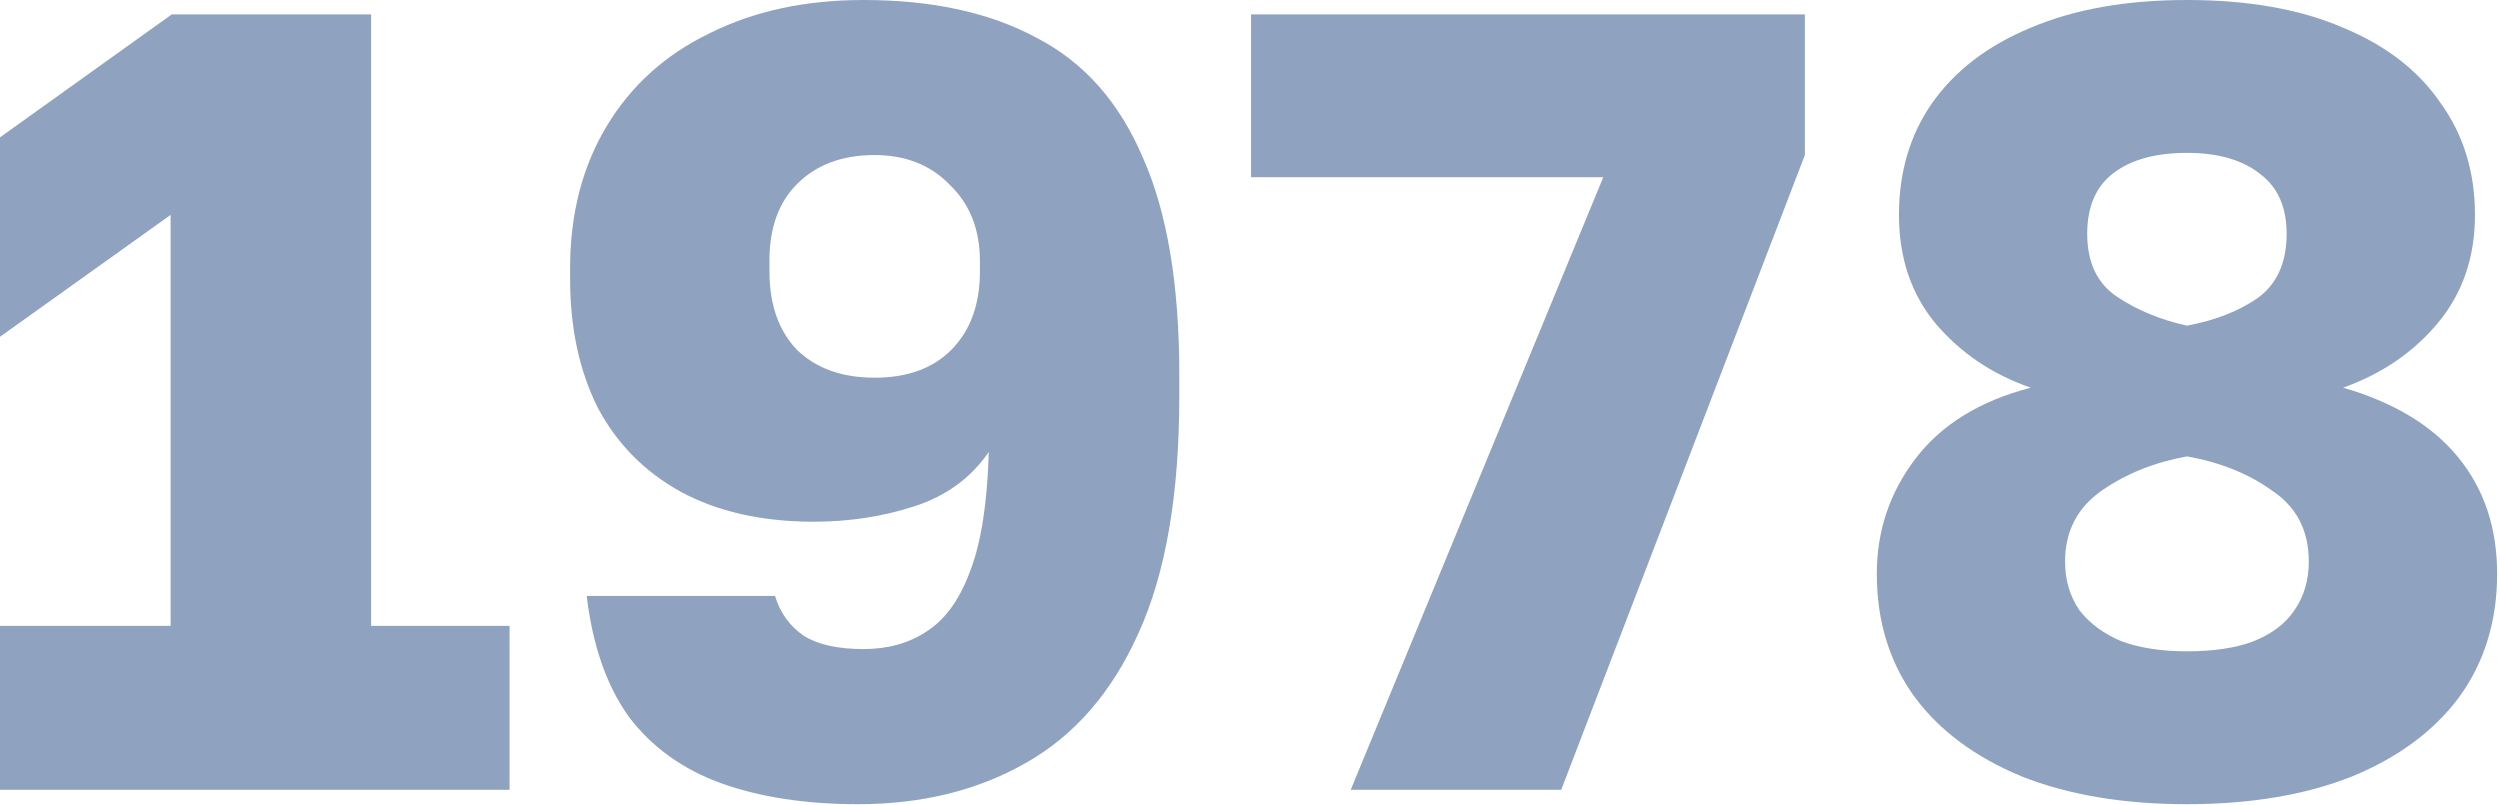
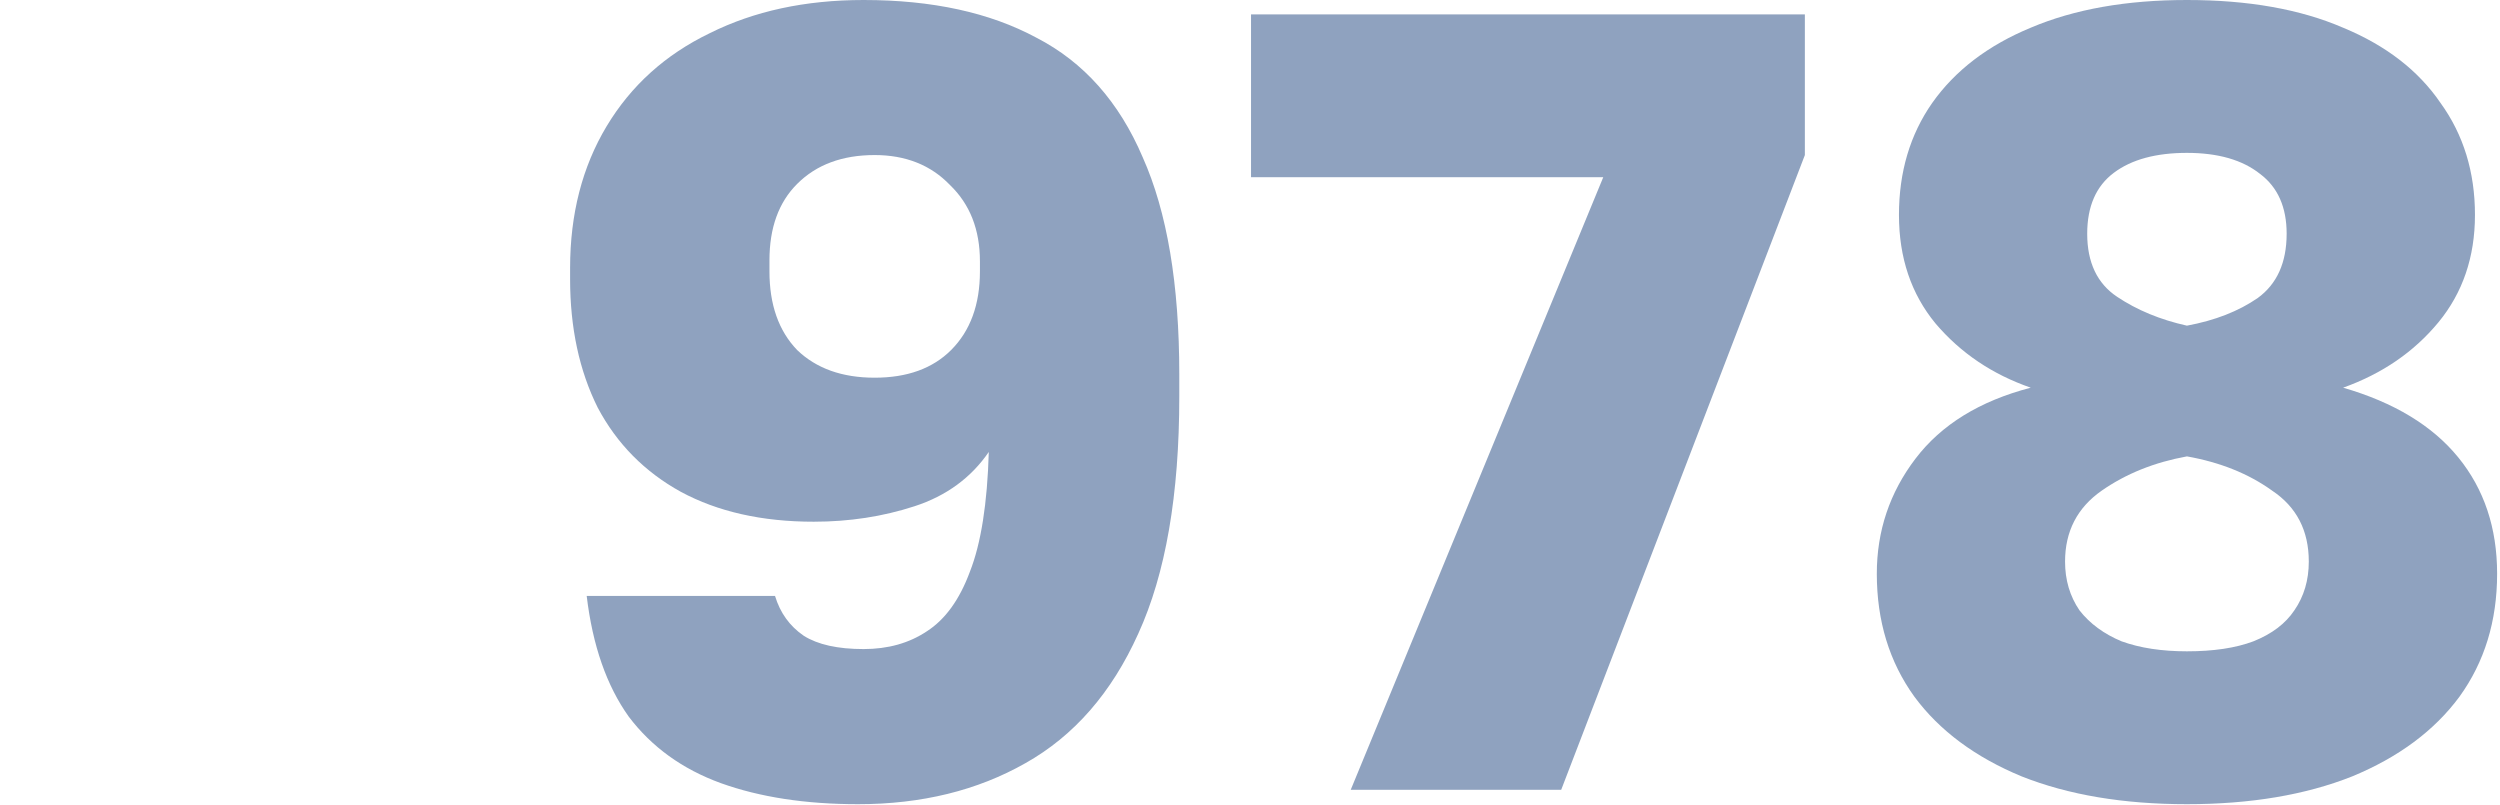
<svg xmlns="http://www.w3.org/2000/svg" viewBox="0 0 35.551 11.449" fill="none">
  <g opacity="0.5">
-     <path d="M0 11.231V8.9H2.426V3.056L0 4.789V1.953L2.442 0.205H5.277V8.9H7.246V11.231H0Z" fill="#1F467F" />
    <path d="M12.202 11.436C11.456 11.436 10.805 11.336 10.249 11.136C9.703 10.937 9.267 10.622 8.941 10.191C8.626 9.75 8.427 9.178 8.343 8.474H11.021C11.094 8.716 11.231 8.905 11.43 9.041C11.63 9.167 11.913 9.23 12.281 9.23C12.627 9.23 12.927 9.146 13.179 8.978C13.441 8.81 13.646 8.527 13.793 8.128C13.95 7.729 14.04 7.162 14.061 6.427C13.809 6.794 13.457 7.052 13.005 7.199C12.554 7.346 12.076 7.419 11.572 7.419C10.837 7.419 10.207 7.277 9.682 6.994C9.167 6.71 8.773 6.311 8.5 5.797C8.238 5.272 8.107 4.662 8.107 3.969V3.812C8.107 3.045 8.28 2.373 8.626 1.796C8.973 1.218 9.461 0.777 10.091 0.473C10.721 0.158 11.451 0 12.281 0C13.257 0 14.076 0.179 14.738 0.536C15.41 0.882 15.914 1.449 16.25 2.237C16.597 3.014 16.77 4.043 16.77 5.324V5.639C16.77 7.036 16.576 8.159 16.187 9.01C15.809 9.85 15.274 10.464 14.581 10.853C13.898 11.241 13.105 11.436 12.202 11.436ZM12.438 5.371C12.9 5.371 13.263 5.24 13.525 4.978C13.798 4.705 13.935 4.332 13.935 3.859V3.717C13.935 3.266 13.793 2.904 13.509 2.631C13.236 2.347 12.879 2.205 12.438 2.205C11.976 2.205 11.609 2.342 11.336 2.615C11.073 2.877 10.942 3.24 10.942 3.702V3.859C10.942 4.332 11.073 4.705 11.336 4.978C11.609 5.24 11.976 5.371 12.438 5.371Z" fill="#1F467F" />
    <path d="M19.208 11.231L22.799 2.52H17.79V0.205H25.666V2.205L22.201 11.231H19.208Z" fill="#1F467F" />
    <path d="M31.099 11.436C30.196 11.436 29.414 11.304 28.752 11.042C28.091 10.769 27.581 10.391 27.224 9.908C26.867 9.414 26.689 8.831 26.689 8.159C26.689 7.55 26.872 7.004 27.24 6.521C27.608 6.038 28.153 5.702 28.878 5.513C28.332 5.324 27.881 5.02 27.524 4.6C27.177 4.179 27.004 3.665 27.004 3.056C27.004 2.447 27.161 1.916 27.476 1.465C27.802 1.003 28.269 0.646 28.878 0.394C29.498 0.131 30.238 0 31.099 0C31.971 0 32.711 0.131 33.32 0.394C33.929 0.646 34.391 1.003 34.706 1.465C35.032 1.916 35.195 2.447 35.195 3.056C35.195 3.654 35.021 4.164 34.675 4.584C34.328 5.004 33.877 5.314 33.32 5.513C34.045 5.723 34.591 6.054 34.958 6.505C35.326 6.957 35.51 7.508 35.51 8.159C35.51 8.831 35.331 9.414 34.974 9.908C34.617 10.391 34.108 10.769 33.446 11.042C32.785 11.304 32.002 11.436 31.099 11.436ZM31.099 9.262C31.477 9.262 31.792 9.215 32.044 9.12C32.307 9.015 32.501 8.868 32.627 8.679C32.764 8.48 32.832 8.249 32.832 7.986C32.832 7.545 32.658 7.209 32.312 6.978C31.976 6.736 31.572 6.574 31.099 6.49C30.637 6.574 30.233 6.736 29.886 6.978C29.54 7.22 29.366 7.556 29.366 7.986C29.366 8.249 29.435 8.48 29.571 8.679C29.718 8.868 29.918 9.015 30.17 9.12C30.432 9.215 30.742 9.262 31.099 9.262ZM31.099 4.631C31.498 4.557 31.834 4.426 32.107 4.237C32.38 4.038 32.517 3.733 32.517 3.324C32.517 2.946 32.391 2.662 32.139 2.473C31.887 2.273 31.54 2.174 31.099 2.174C30.658 2.174 30.312 2.268 30.06 2.457C29.807 2.646 29.681 2.935 29.681 3.324C29.681 3.733 29.823 4.032 30.107 4.221C30.39 4.41 30.721 4.547 31.099 4.631Z" fill="#1F467F" />
  </g>
</svg>